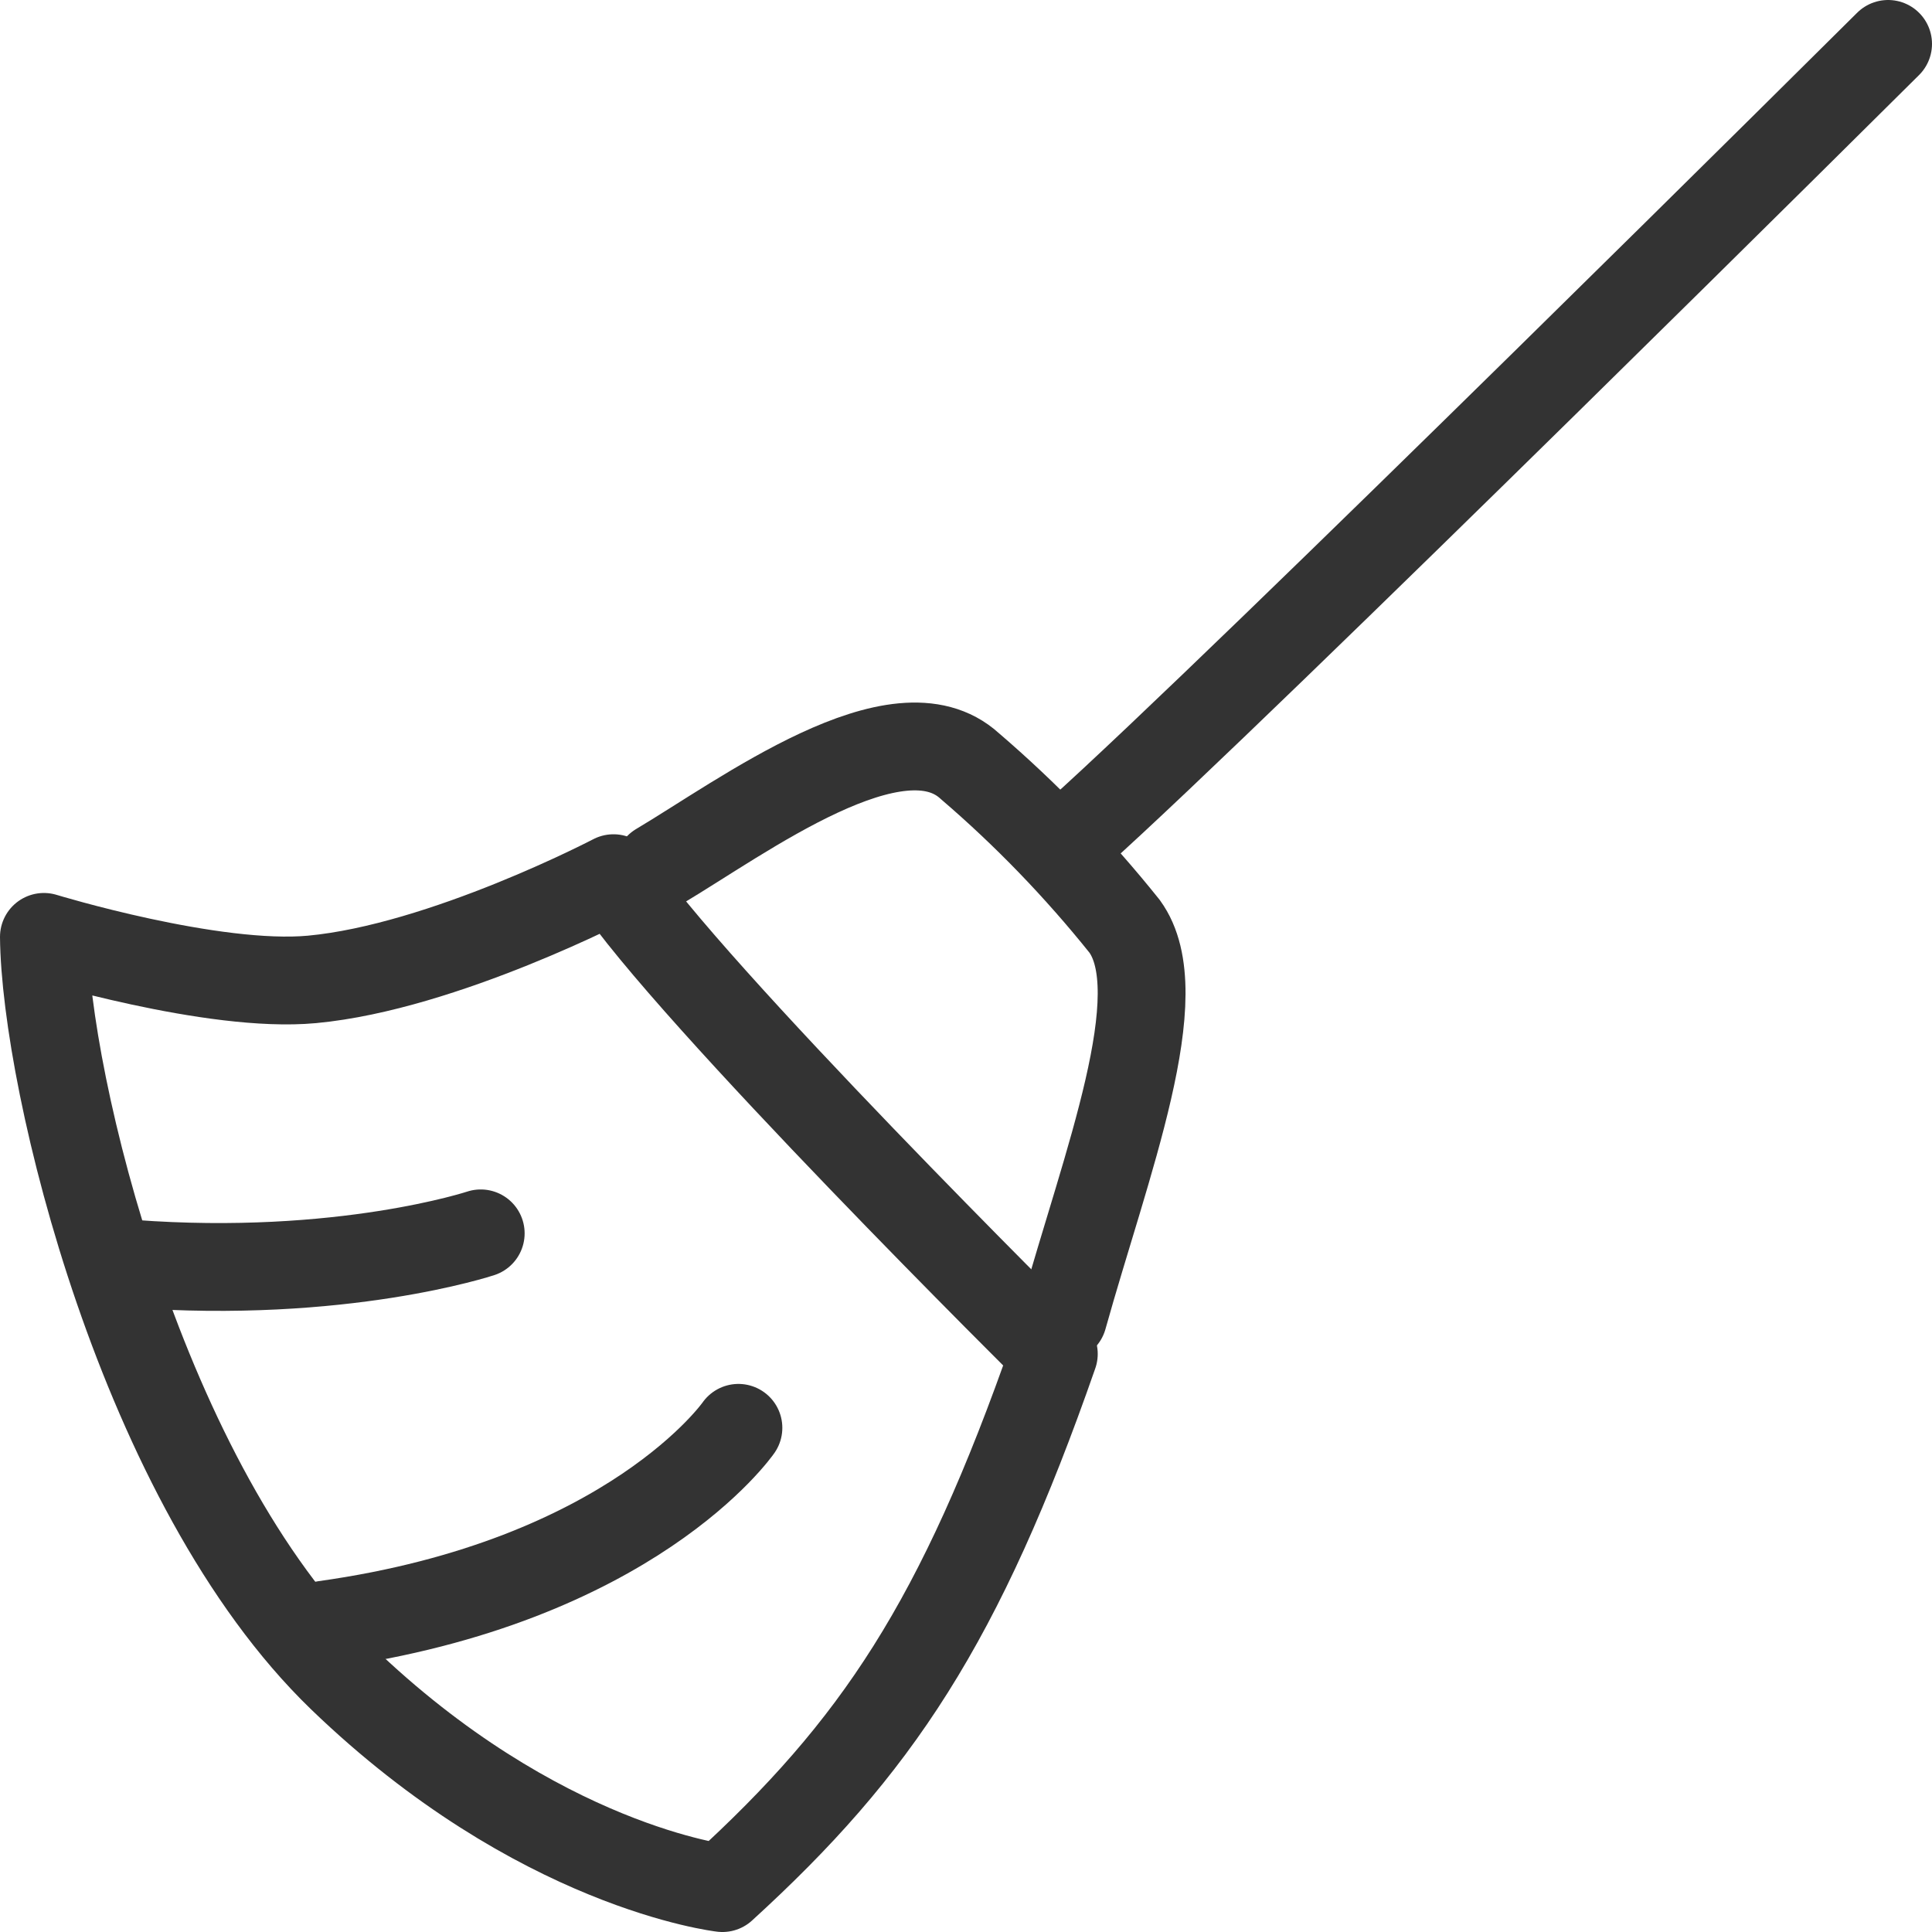
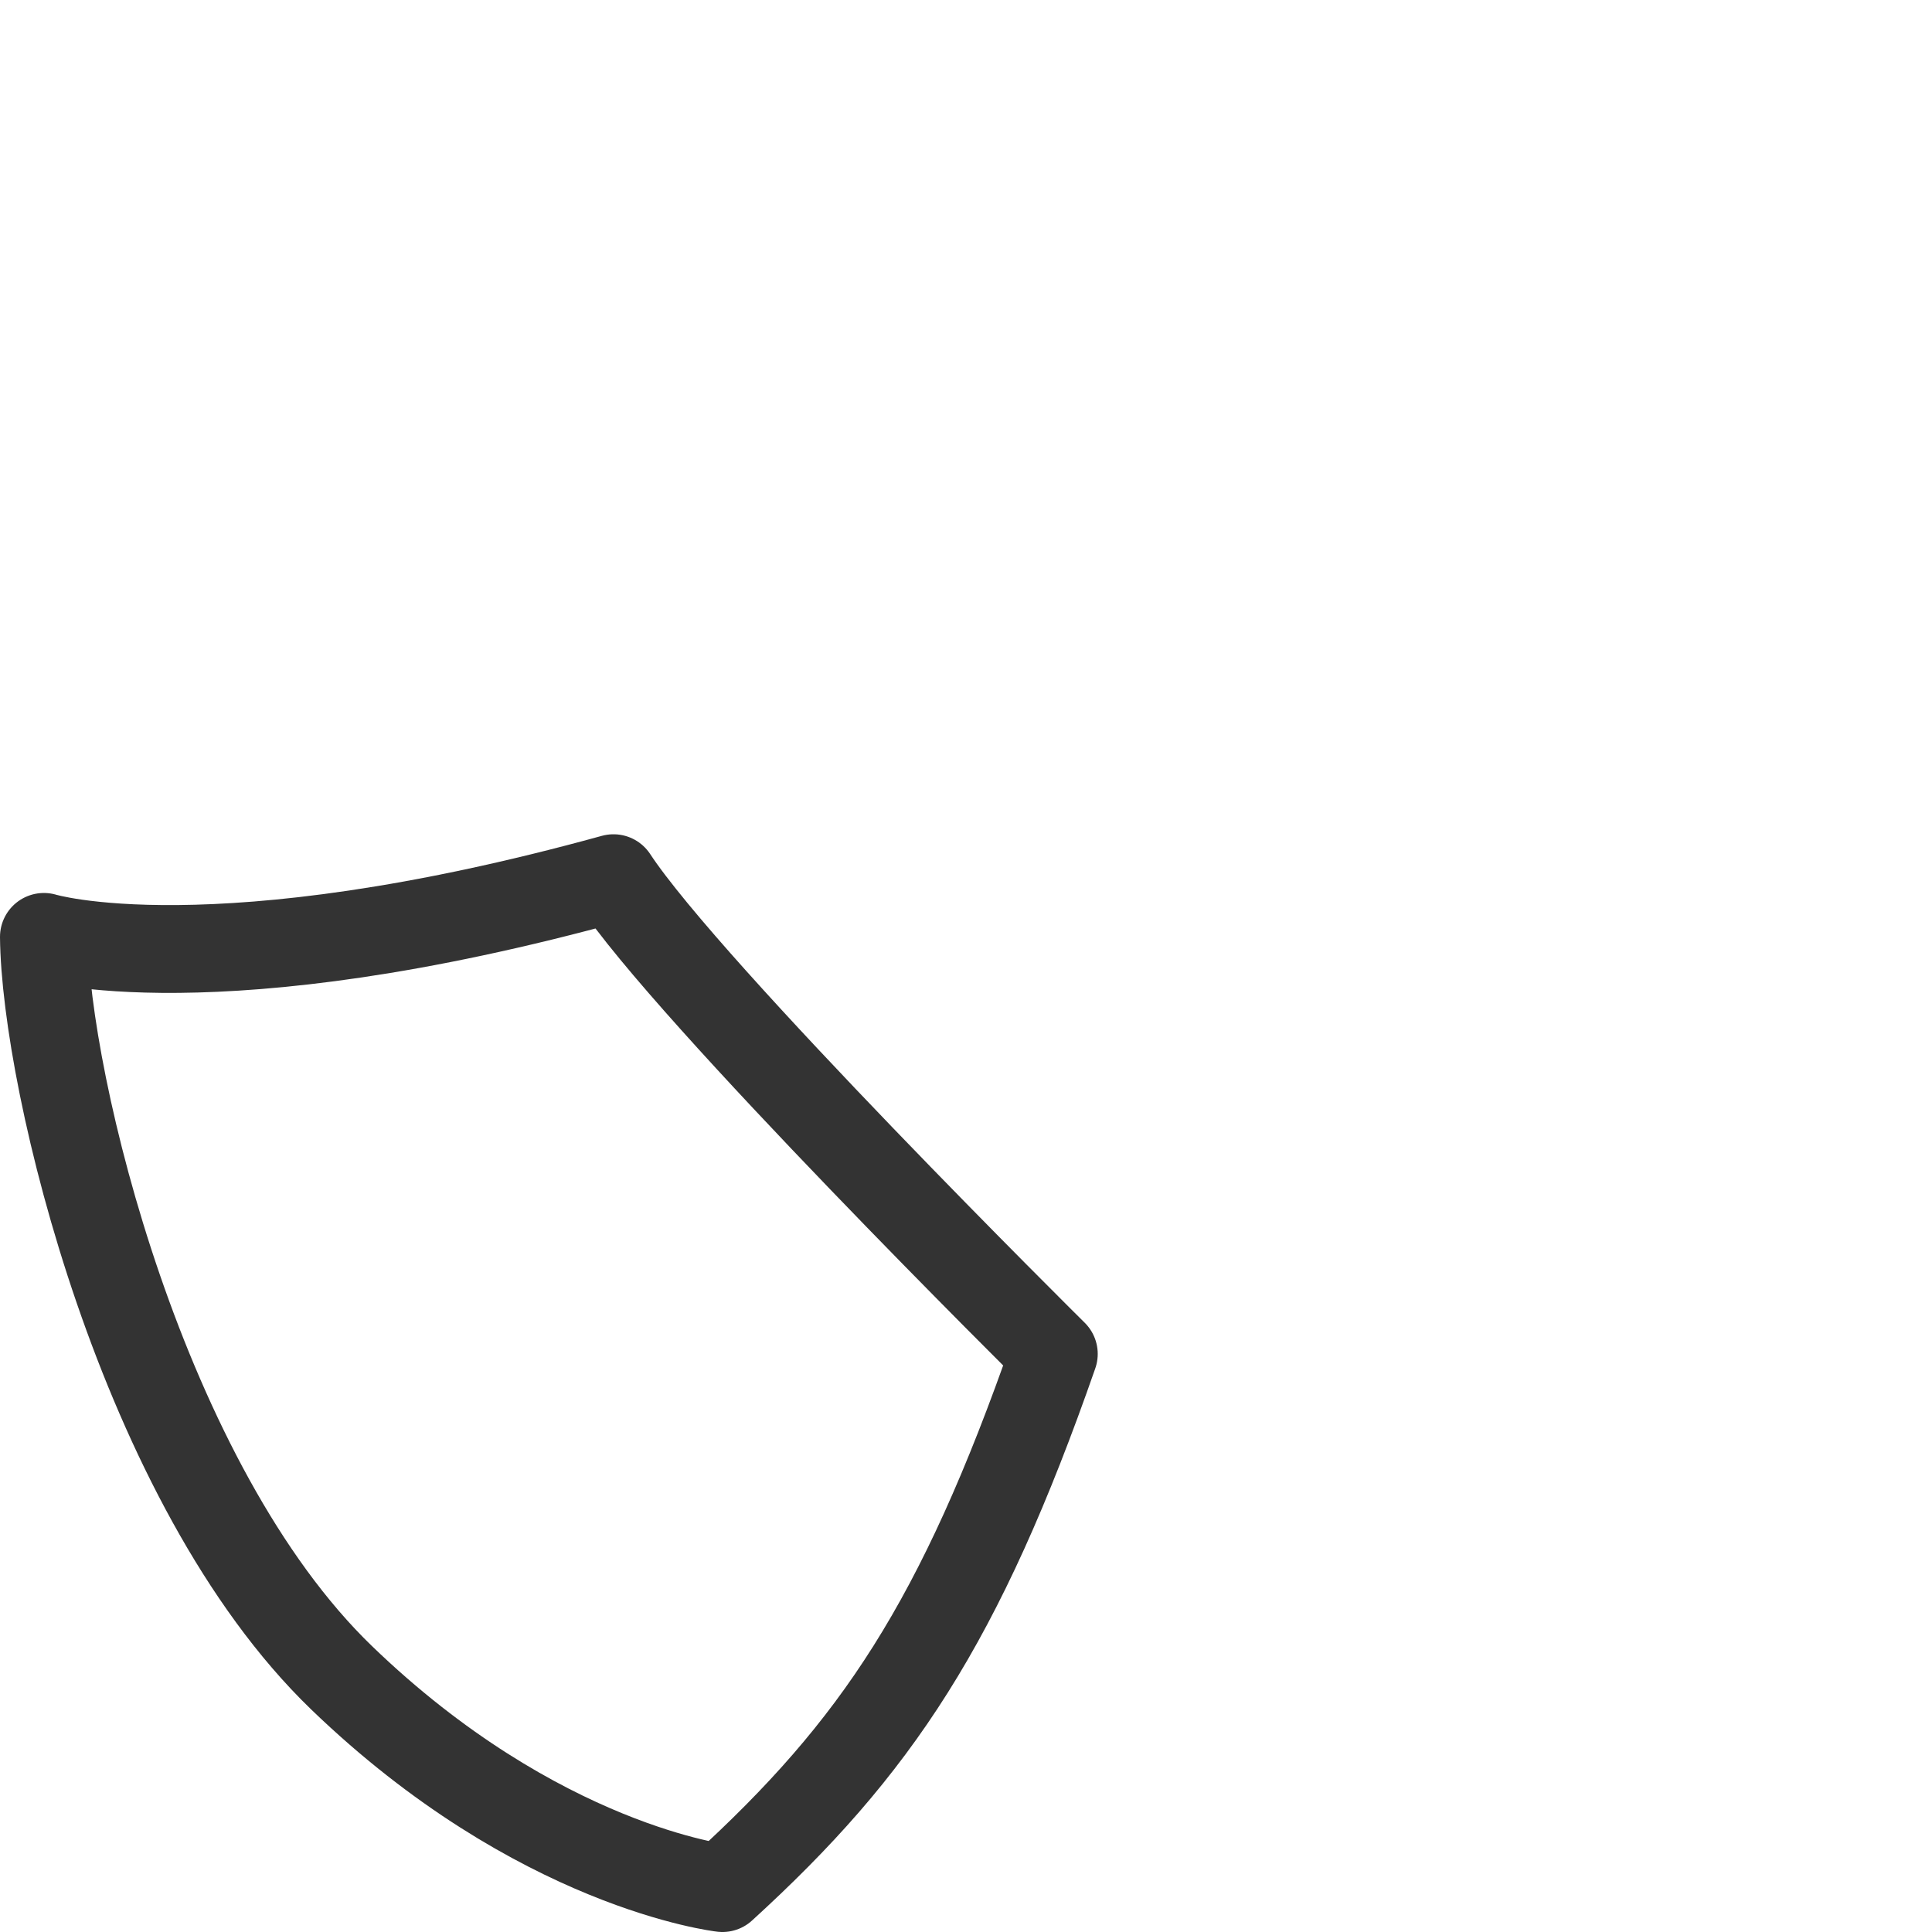
<svg xmlns="http://www.w3.org/2000/svg" width="44" height="44" viewBox="0 0 44 44" fill="none">
-   <path d="M7.776 38.207C12.25 42.524 16.453 43 16.453 43C19.958 39.804 21.869 36.949 24 30.835C24 30.835 15.674 22.594 13.972 20C13.972 20 10.101 22.026 7.107 22.305C4.851 22.516 1 21.337 1 21.337C1.031 24.622 3.232 33.819 7.776 38.207Z" stroke="#333333" stroke-width="2" stroke-linecap="round" stroke-linejoin="round" />
-   <path d="M15 19.739C16.928 18.593 20.455 15.951 22.088 17.448C23.368 18.545 24.547 19.766 25.611 21.095C26.725 22.623 25.188 26.507 24.213 30" stroke="#333333" stroke-width="2" stroke-linecap="round" stroke-linejoin="round" />
-   <path d="M24.509 19.005C28.315 15.595 43 1 43 1M3 28.78C7.79 29.138 10.948 28.089 10.948 28.089M7.396 37C14.394 36.021 16.817 32.518 16.817 32.518" stroke="#333333" stroke-width="2" stroke-linecap="round" stroke-linejoin="round" />
+   <path d="M7.776 38.207C12.25 42.524 16.453 43 16.453 43C19.958 39.804 21.869 36.949 24 30.835C24 30.835 15.674 22.594 13.972 20C4.851 22.516 1 21.337 1 21.337C1.031 24.622 3.232 33.819 7.776 38.207Z" stroke="#333333" stroke-width="2" stroke-linecap="round" stroke-linejoin="round" />
</svg>